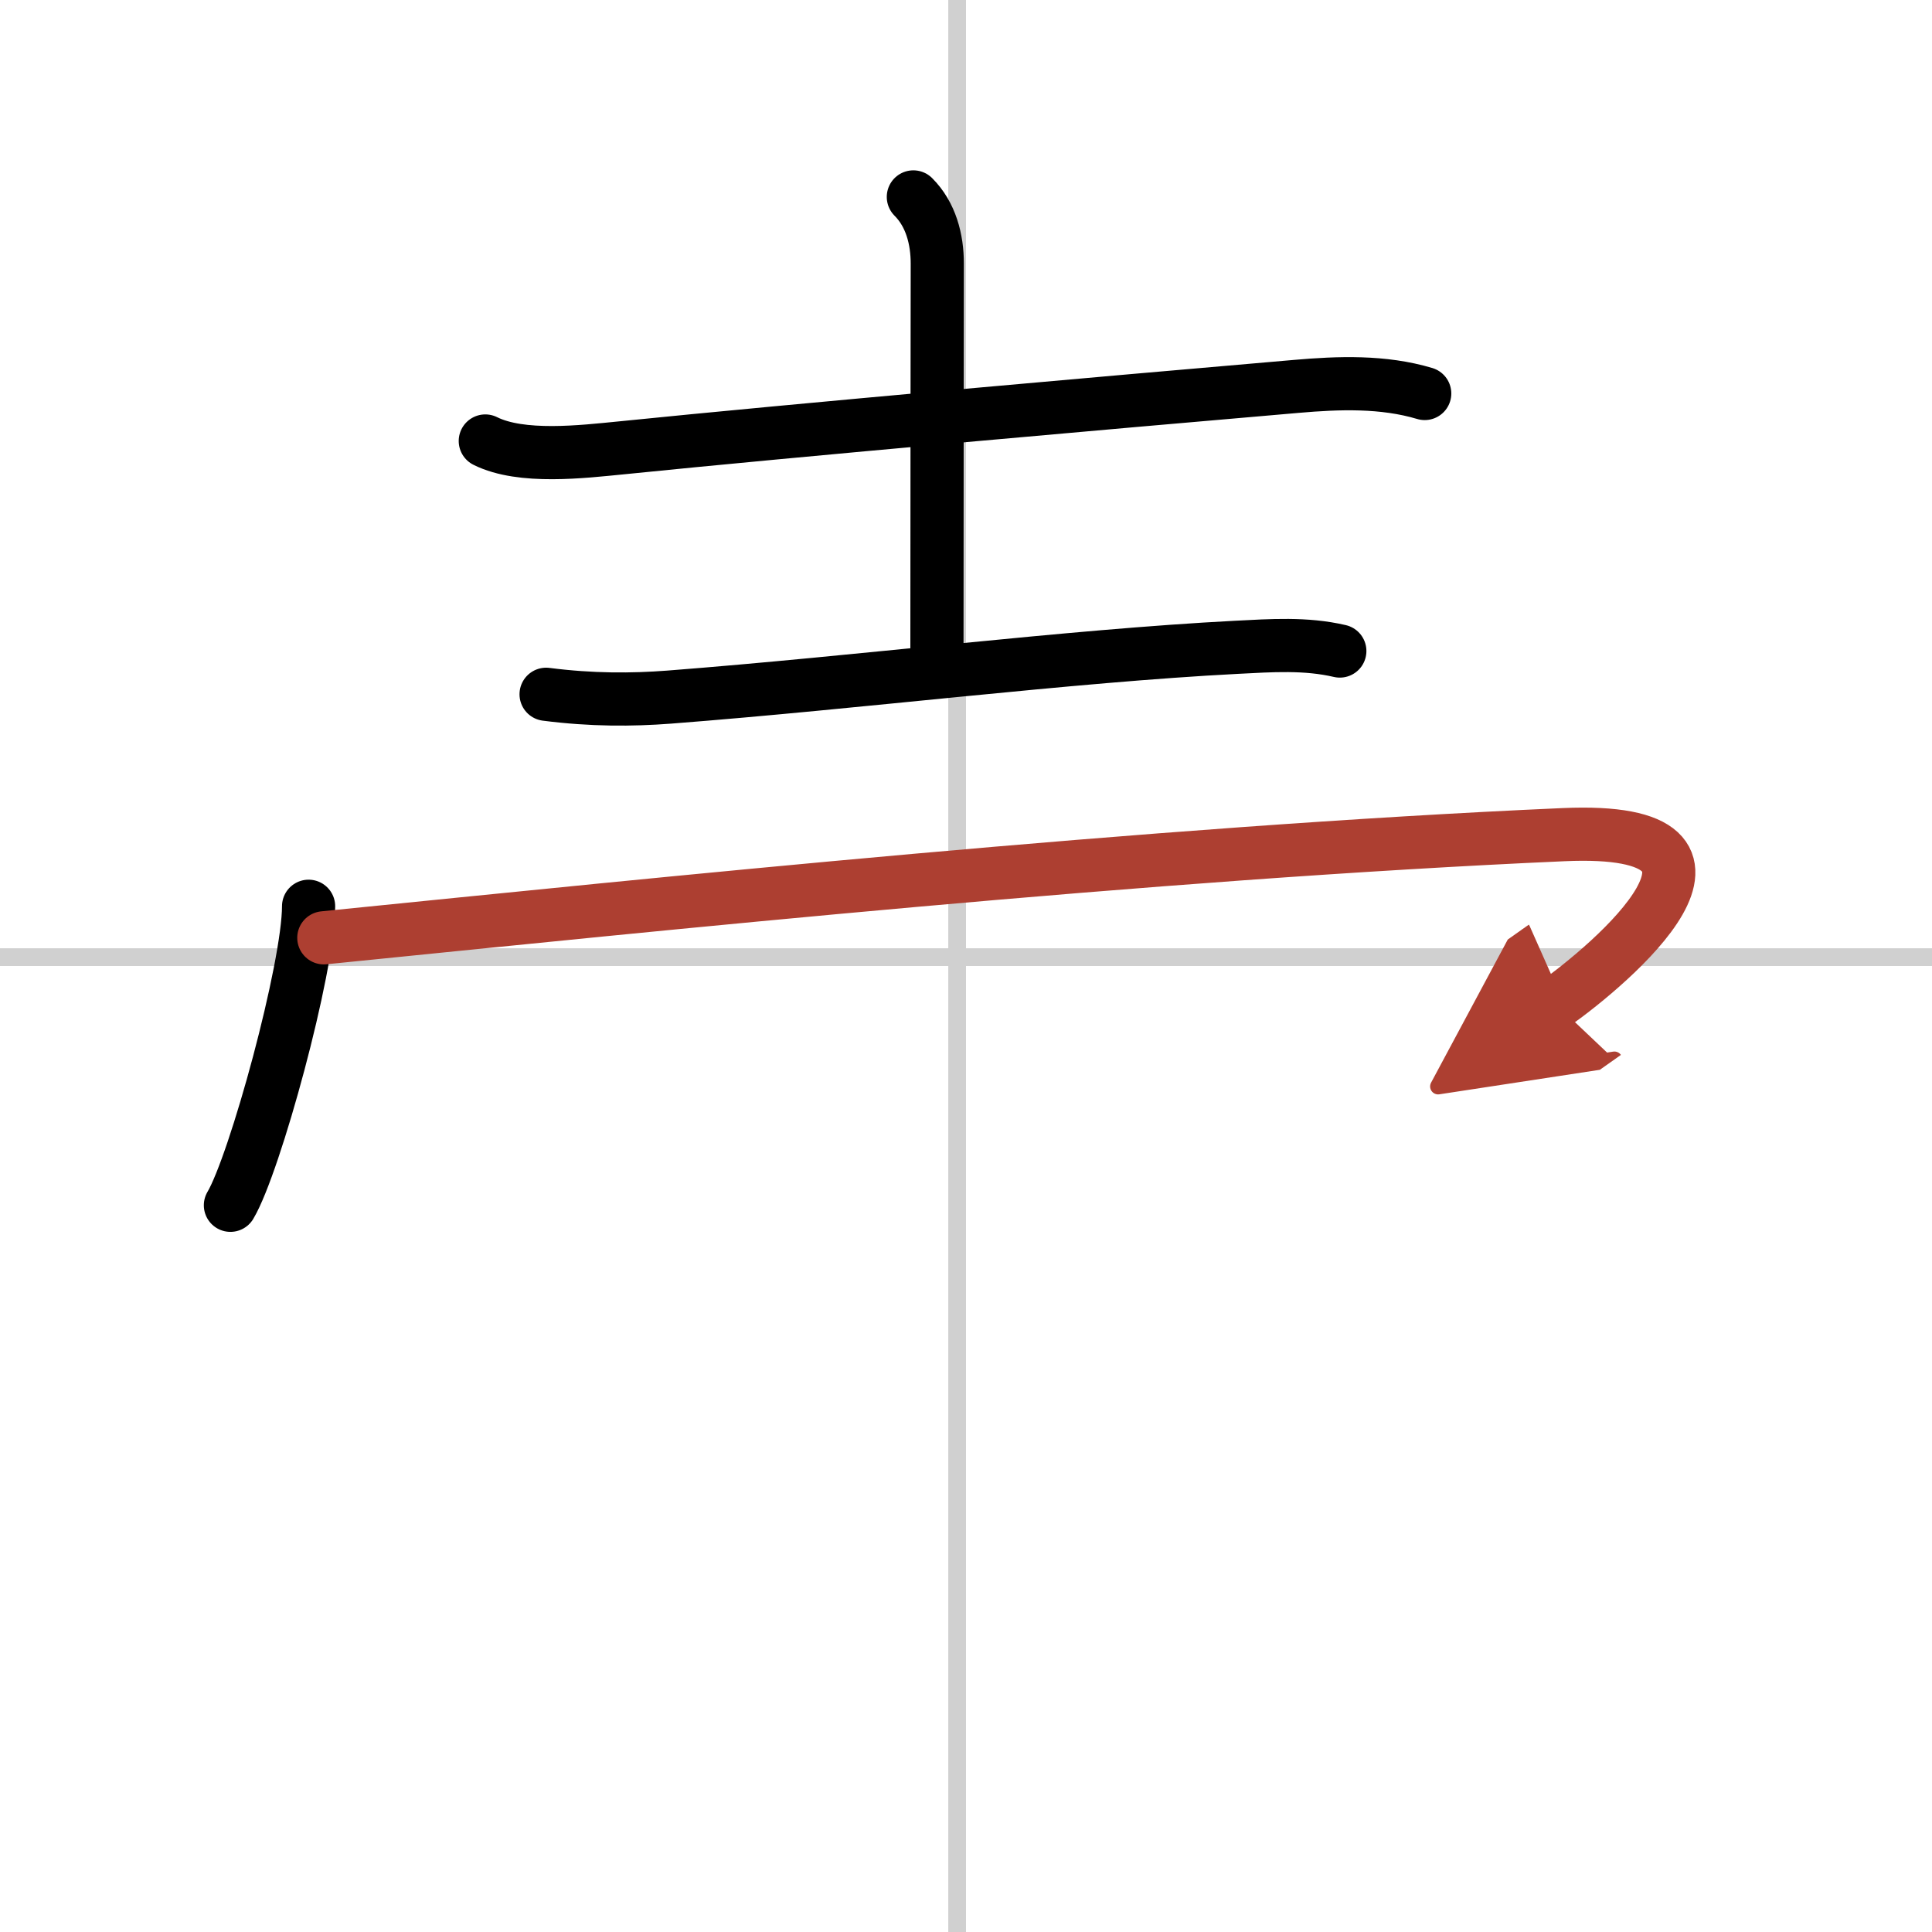
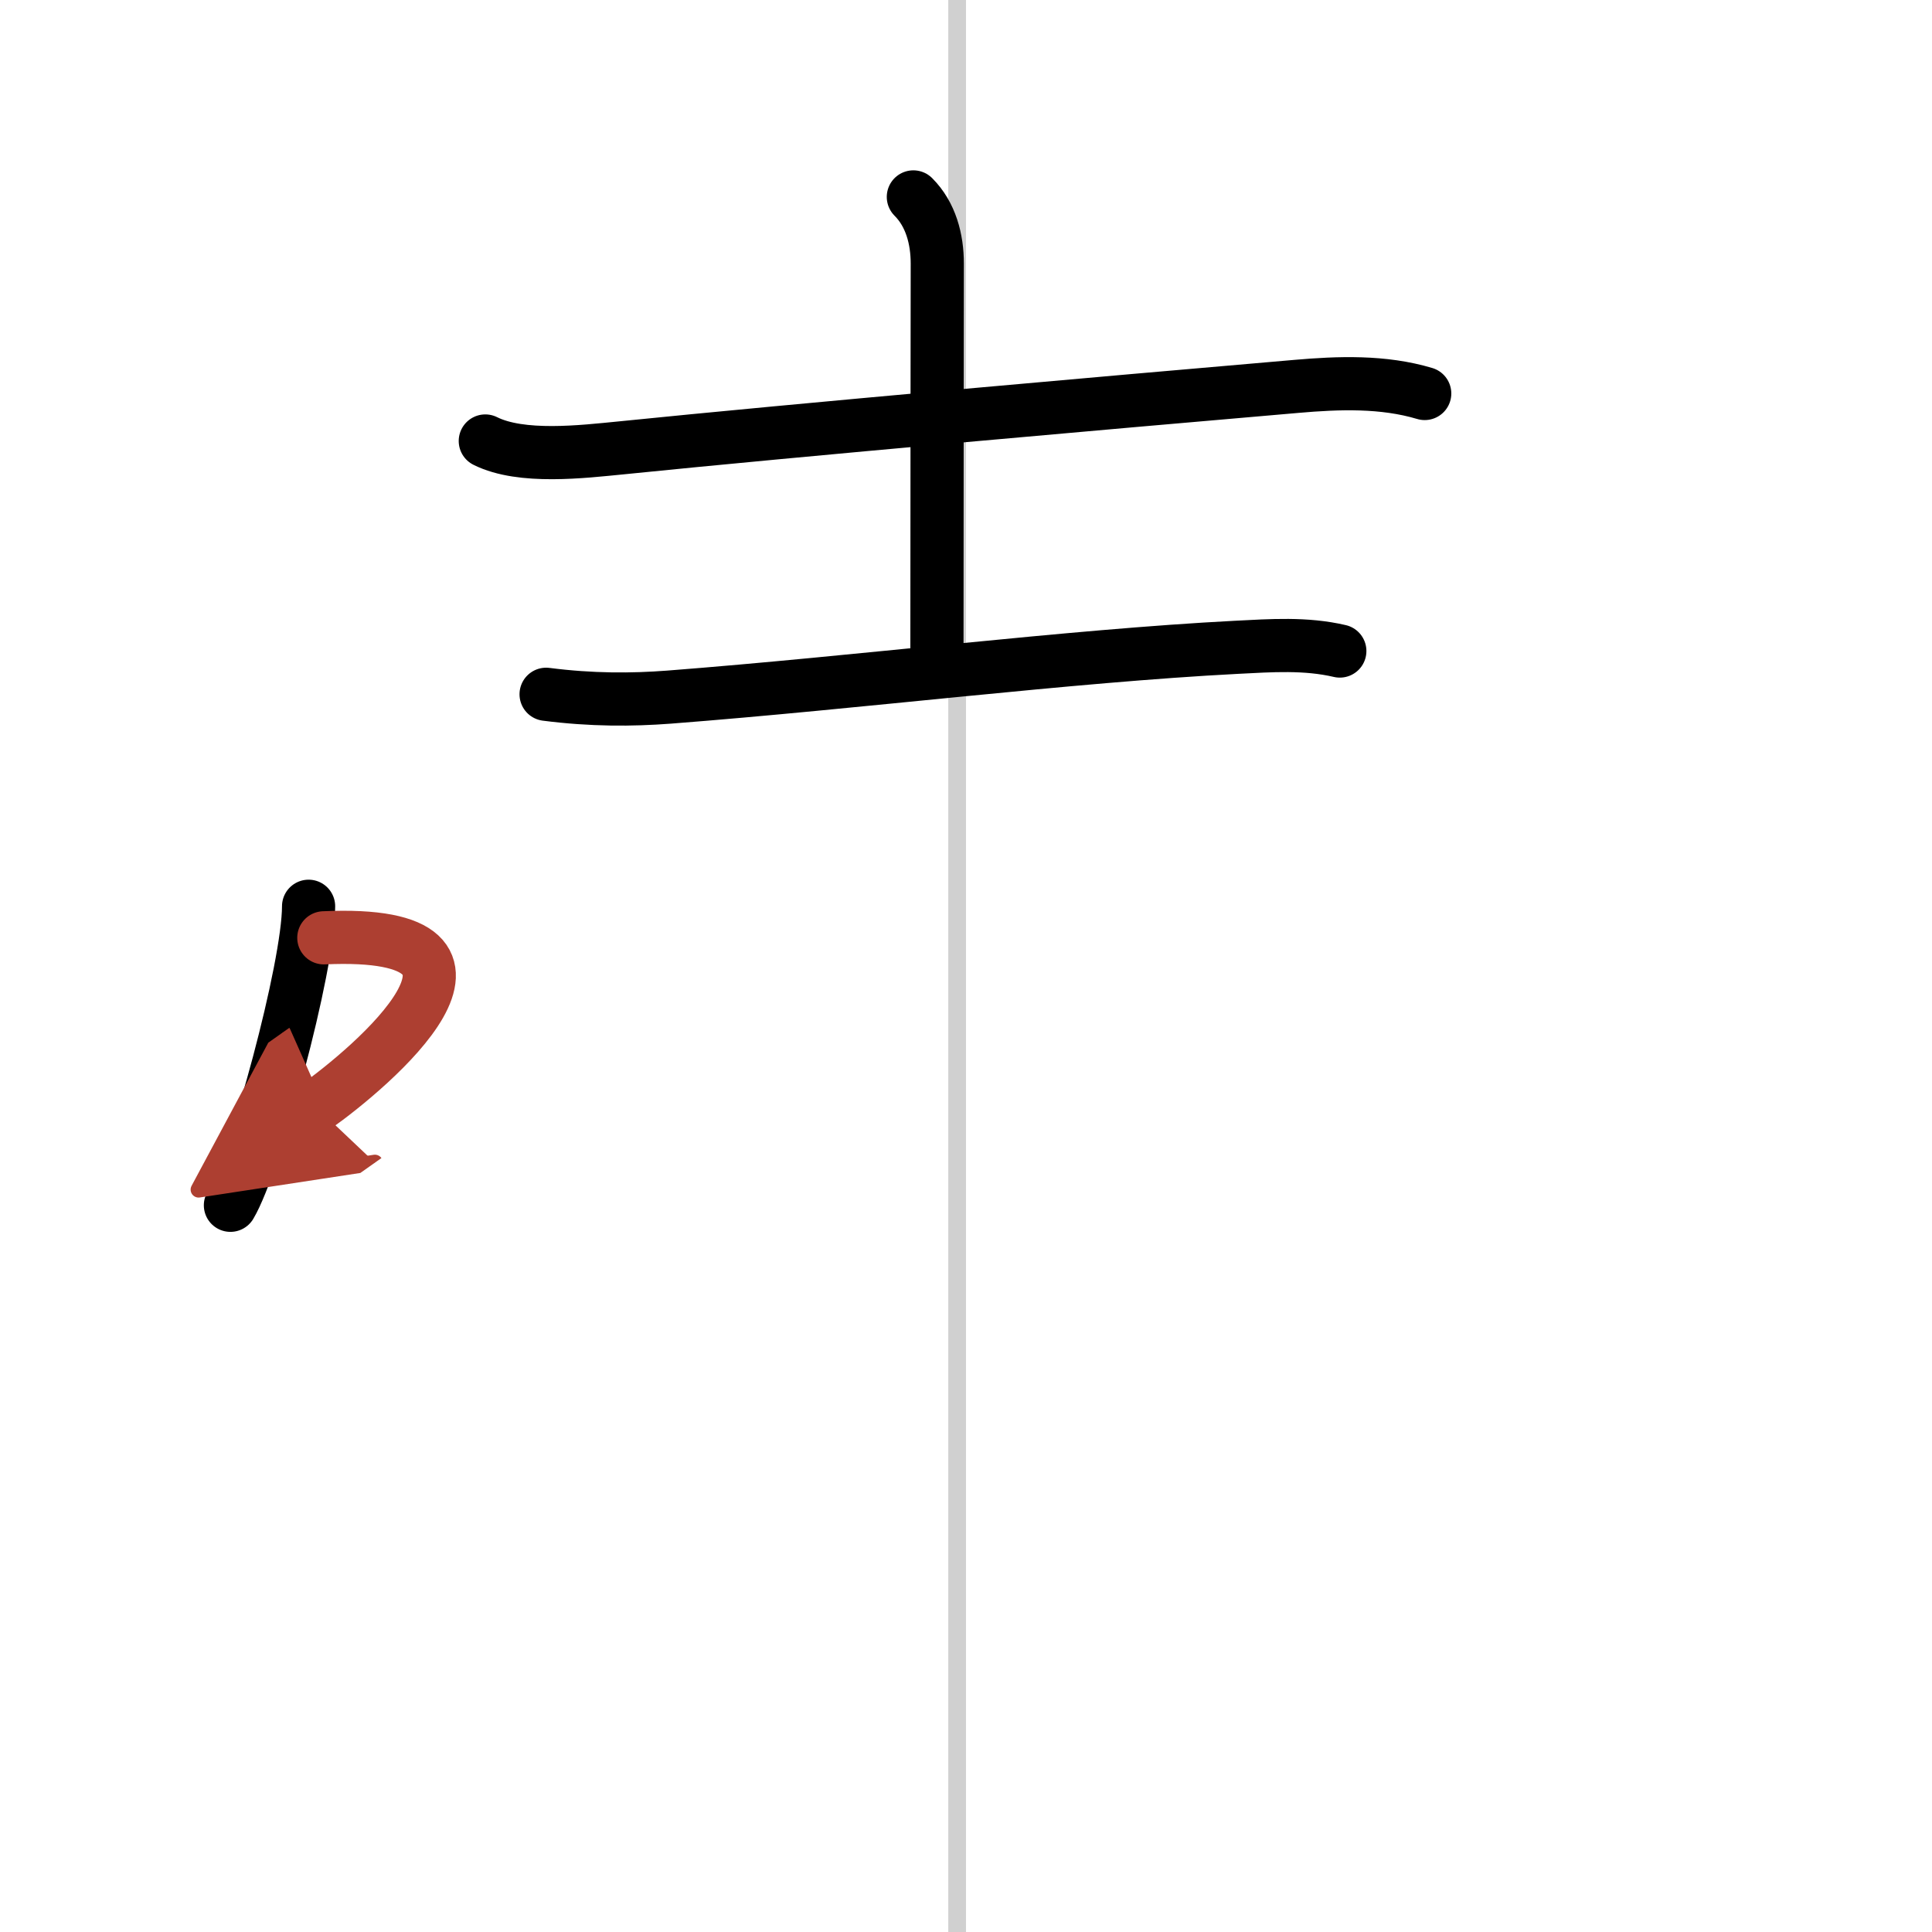
<svg xmlns="http://www.w3.org/2000/svg" width="400" height="400" viewBox="0 0 109 109">
  <defs>
    <marker id="a" markerWidth="4" orient="auto" refX="1" refY="5" viewBox="0 0 10 10">
      <polyline points="0 0 10 5 0 10 1 5" fill="#ad3f31" stroke="#ad3f31" />
    </marker>
  </defs>
  <g fill="none" stroke="#000" stroke-linecap="round" stroke-linejoin="round" stroke-width="3">
-     <rect width="100%" height="100%" fill="#fff" stroke="#fff" />
    <line x1="54" x2="54" y2="109" stroke="#d0d0d0" stroke-width="1" />
-     <line x2="109" y1="54" y2="54" stroke="#d0d0d0" stroke-width="1" />
    <path d="m27.38 24.88c2.04 1.02 5.5 0.6 7.65 0.39 10.24-1.04 26.98-2.51 38.1-3.47 2.4-0.21 4.91-0.3 7.25 0.4" />
    <path d="m51.53 11.11c0.99 0.99 1.35 2.39 1.35 3.76 0 2.62-0.02 12.12-0.02 22.01" />
    <path d="m30.81 39.17c2.57 0.33 4.84 0.32 6.94 0.16 10.75-0.83 22.53-2.32 32.01-2.81 1.96-0.1 3.9-0.24 5.83 0.21" />
    <path d="m17.41 51.13c0 3.48-3.03 14.55-4.41 16.87" />
-     <path d="M18.27,52.91C37.25,51,64.88,48.12,88.2,47.09c12.06-0.54,2.55,7.41-0.45,9.53" marker-end="url(#a)" stroke="#ad3f31" />
+     <path d="M18.27,52.91c12.06-0.54,2.55,7.41-0.45,9.53" marker-end="url(#a)" stroke="#ad3f31" />
  </g>
</svg>